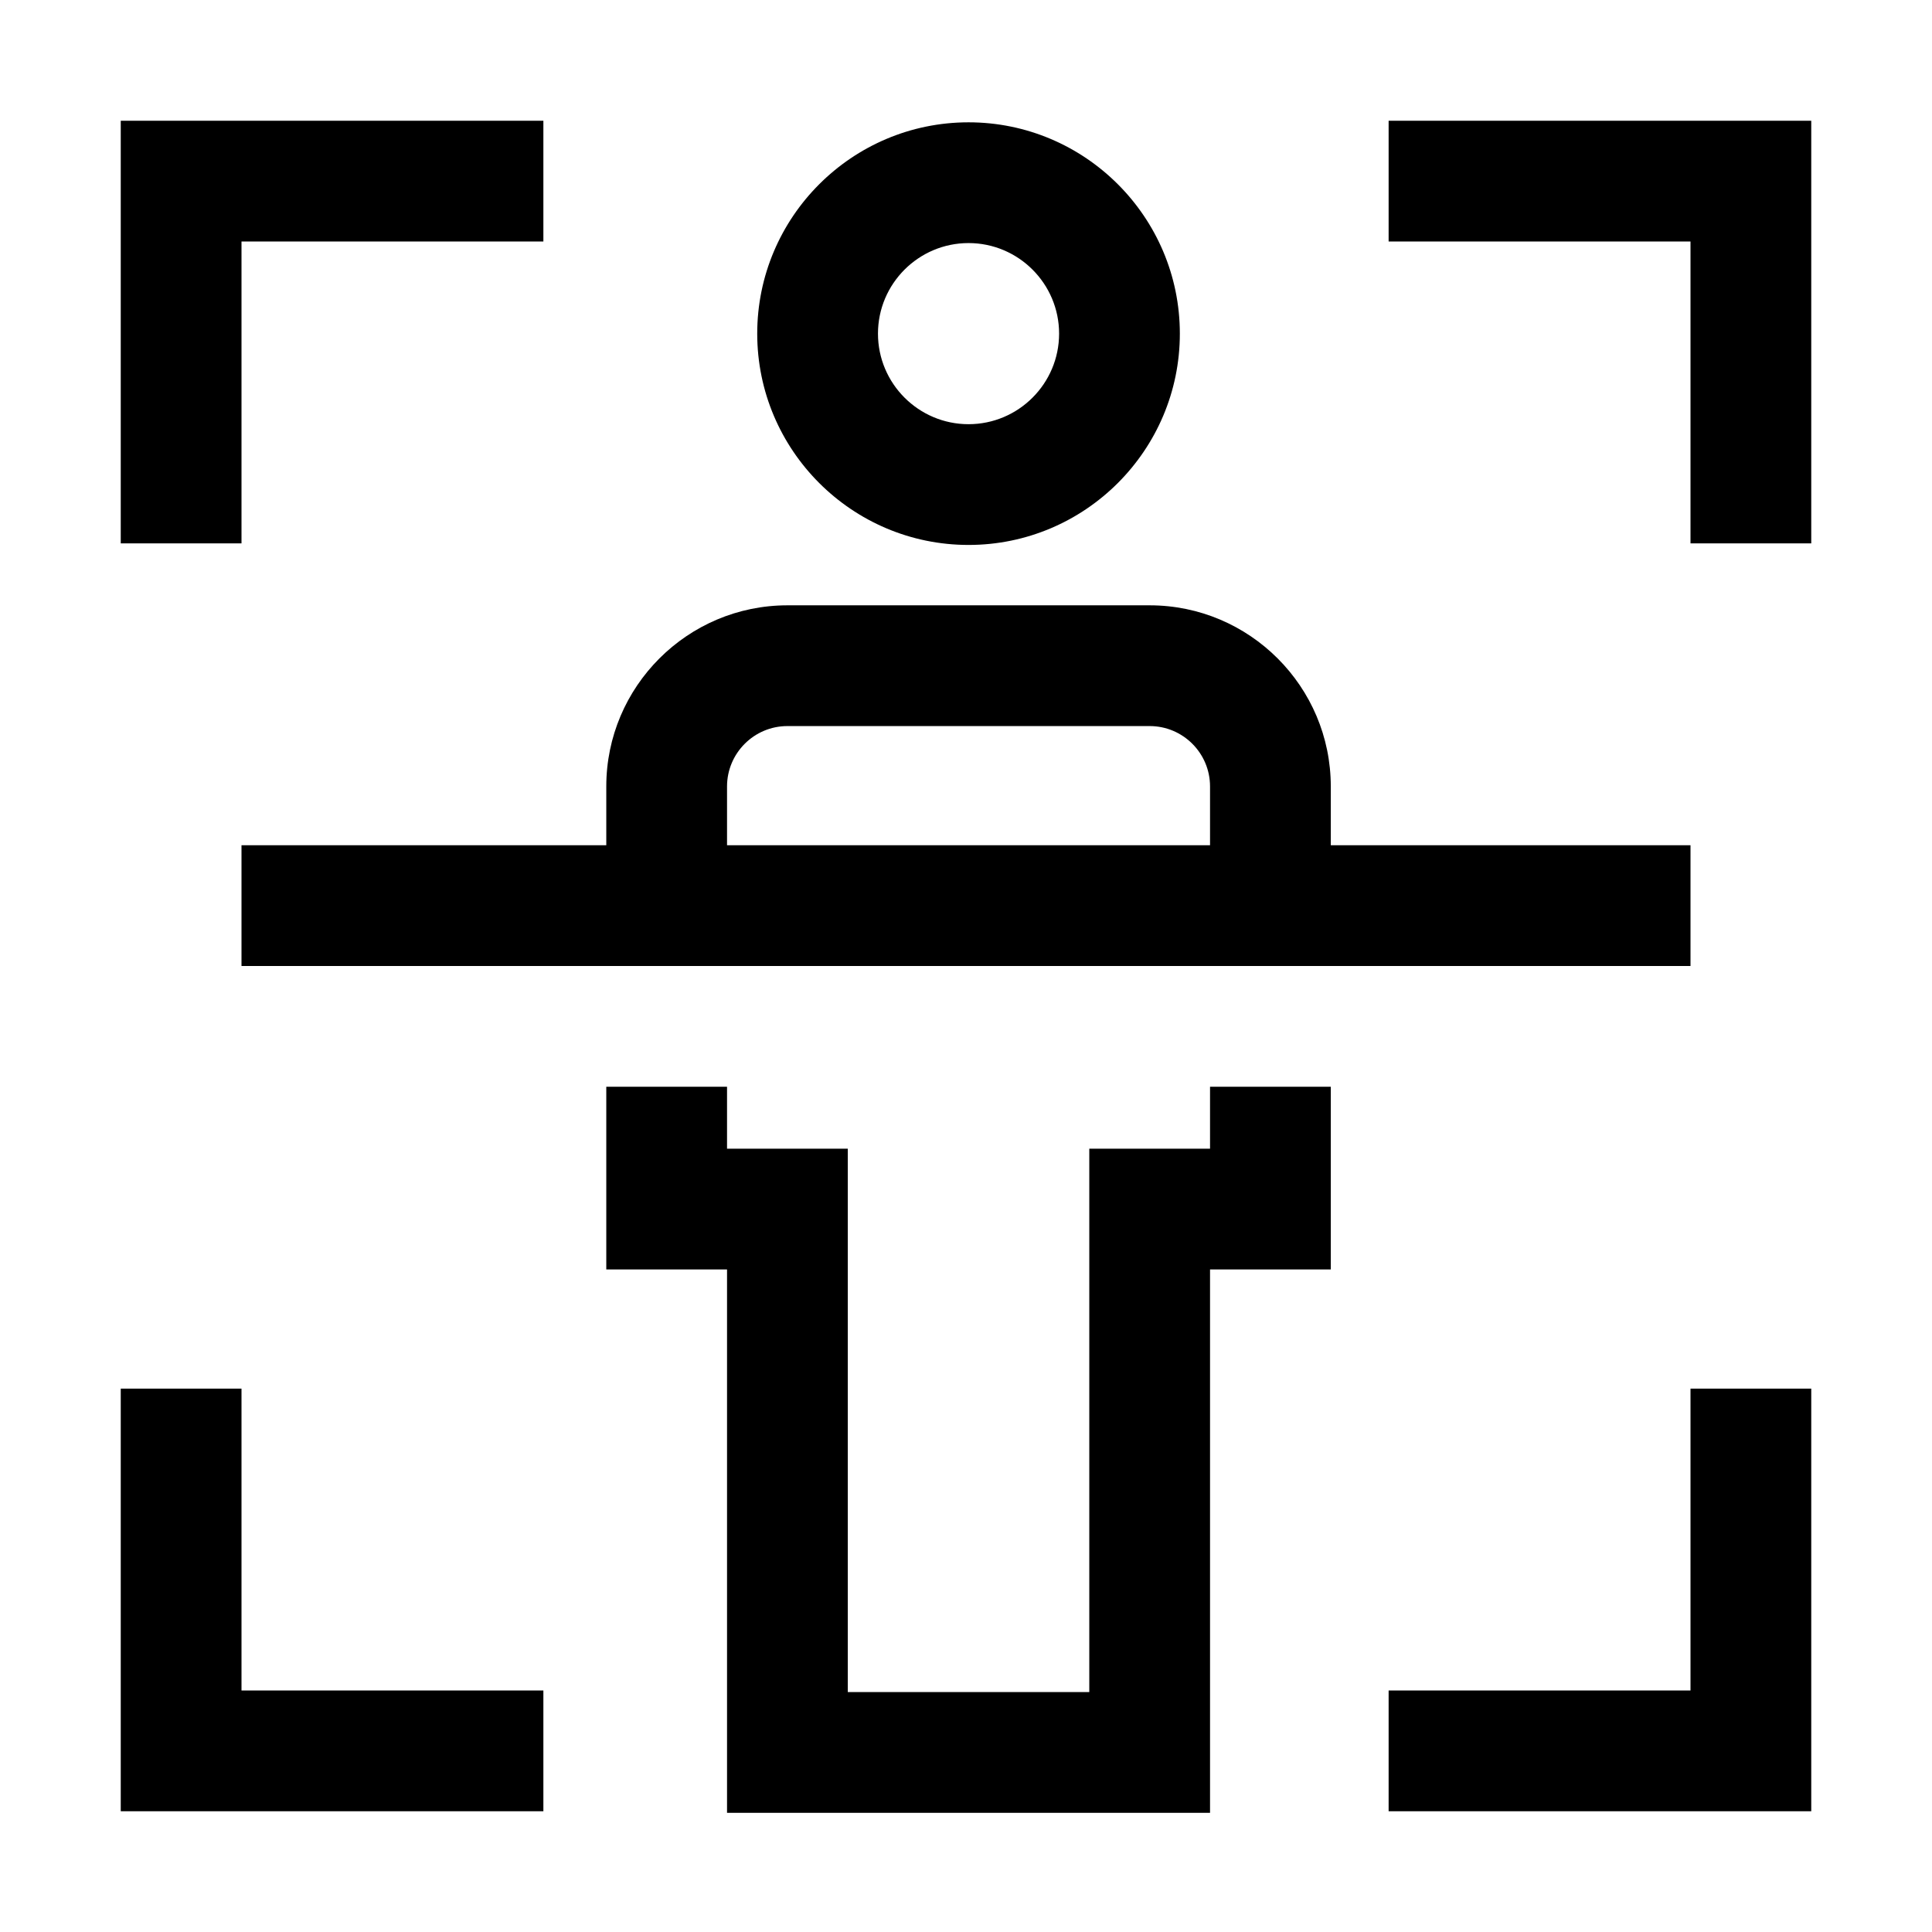
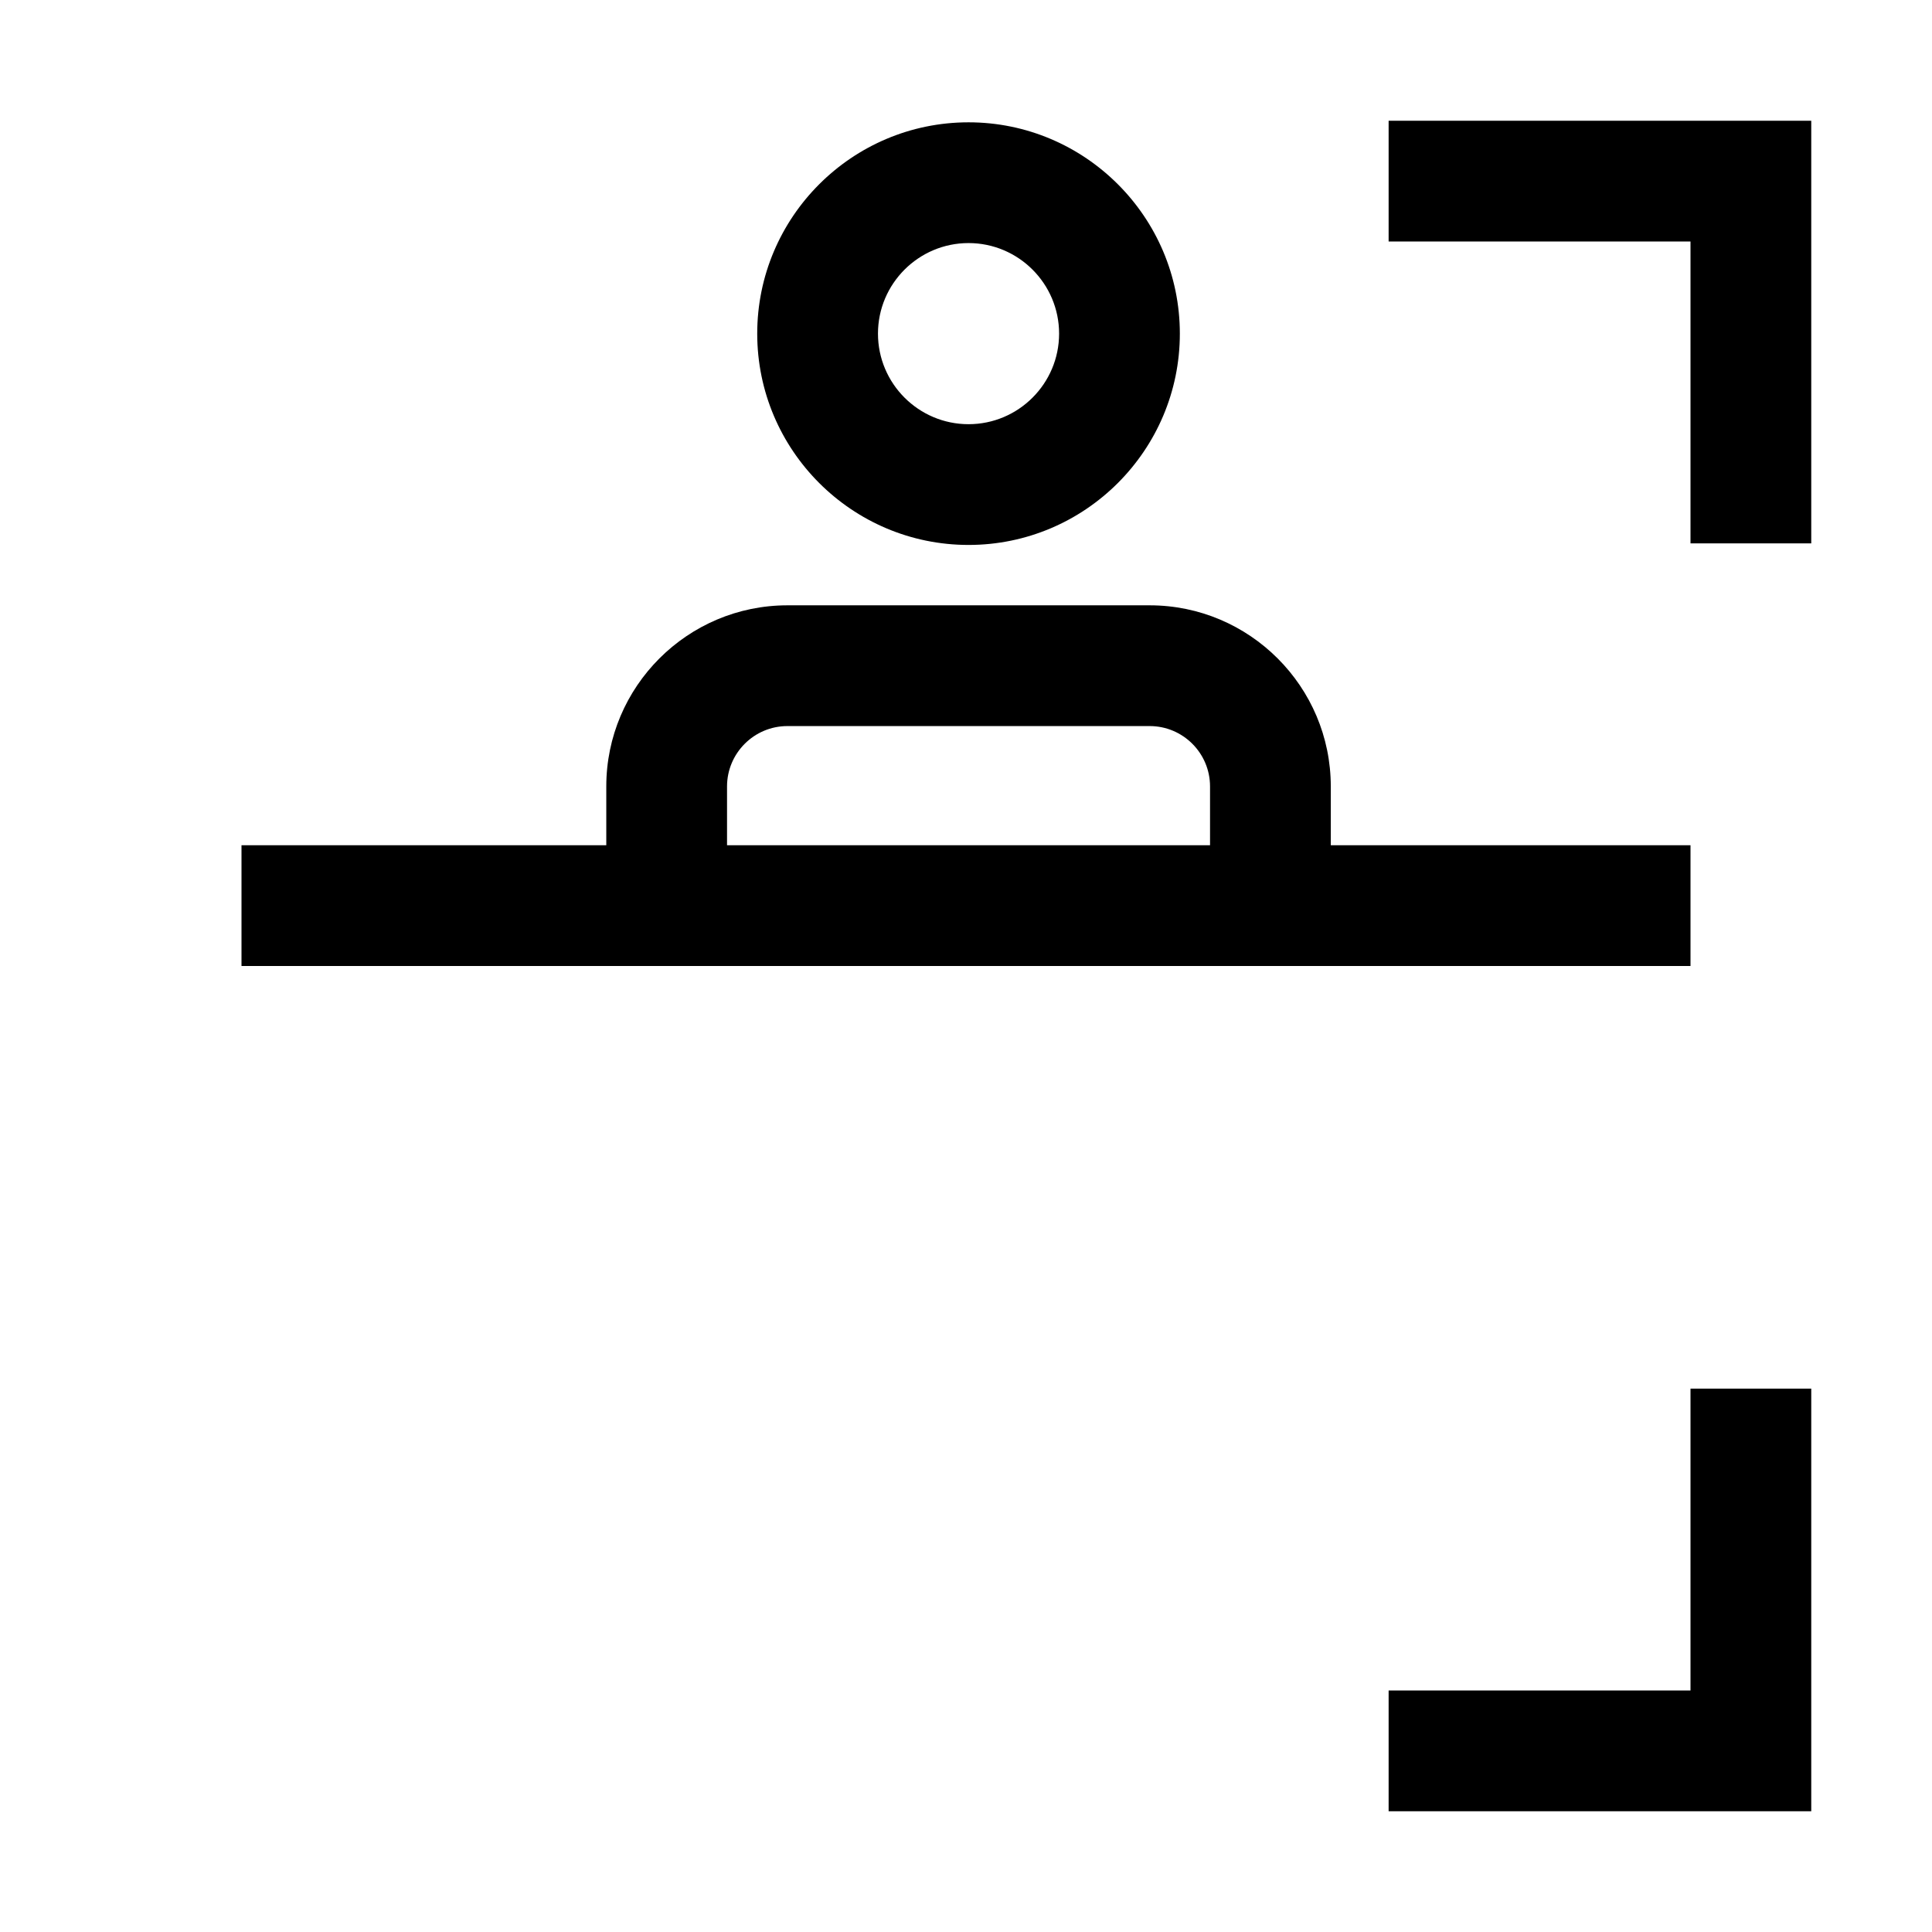
<svg xmlns="http://www.w3.org/2000/svg" viewBox="0 0 32 32">
  <path d="M16.042,9.026c1.93,0,3.5-1.57,3.5-3.5s-1.57-3.5-3.5-3.5-3.5,1.57-3.5,3.5,1.57,3.5,3.5,3.5Zm0-5c.827,0,1.5,.673,1.5,1.5s-.673,1.5-1.5,1.5-1.5-.673-1.5-1.5,.673-1.5,1.5-1.5Z" />
  <path d="M28,14h-5.958v-.974c0-1.654-1.346-3-3-3h-6c-1.654,0-3,1.346-3,3v.974H4v2H28v-2Zm-15.958,0v-.974c0-.551,.448-1,1-1h6c.552,0,1,.449,1,1v.974H12.042Z" />
-   <path d="M20.042 19.026L18.042 19.026 18.042 28.026 14.042 28.026 14.042 19.026 12.042 19.026 12.042 18 10.042 18 10.042 21.026 12.042 21.026 12.042 30.026 20.042 30.026 20.042 21.026 22.042 21.026 22.042 18 20.042 18 20.042 19.026z" />
-   <path d="M4 4L9 4 9 2 2 2 2 9 4 9 4 4z" />
  <path d="M23 2L23 4 28 4 28 9 30 9 30 2 23 2z" />
  <path d="M28 28L23 28 23 30 30 30 30 23 28 23 28 28z" />
-   <path d="M4 23L2 23 2 30 9 30 9 28 4 28 4 23z" />
</svg>